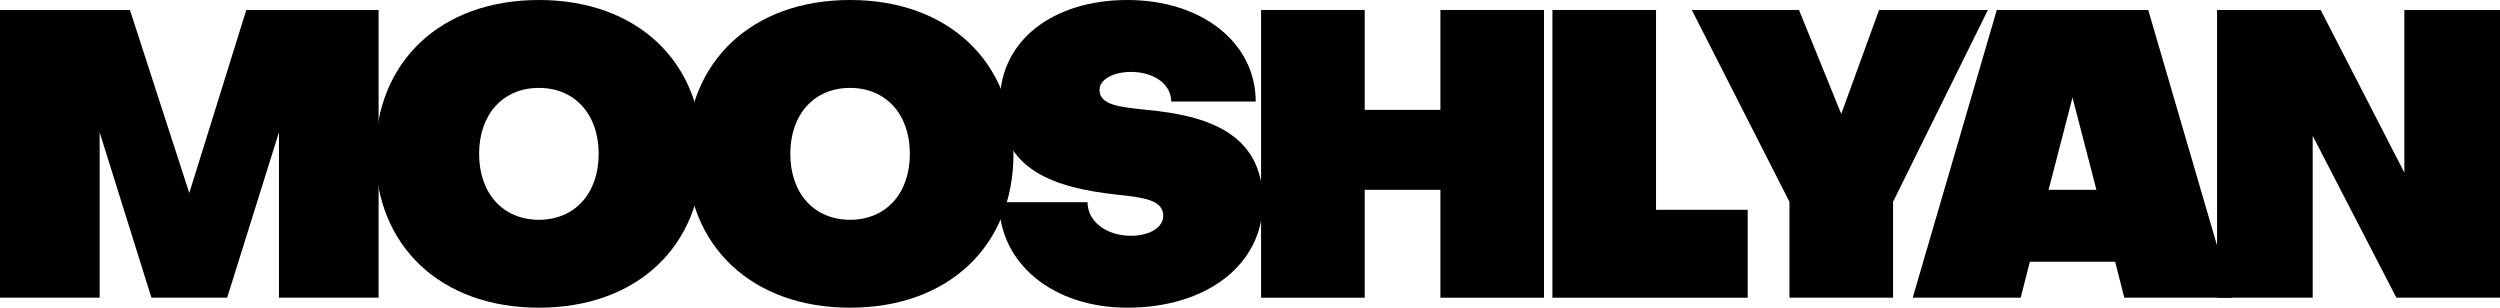
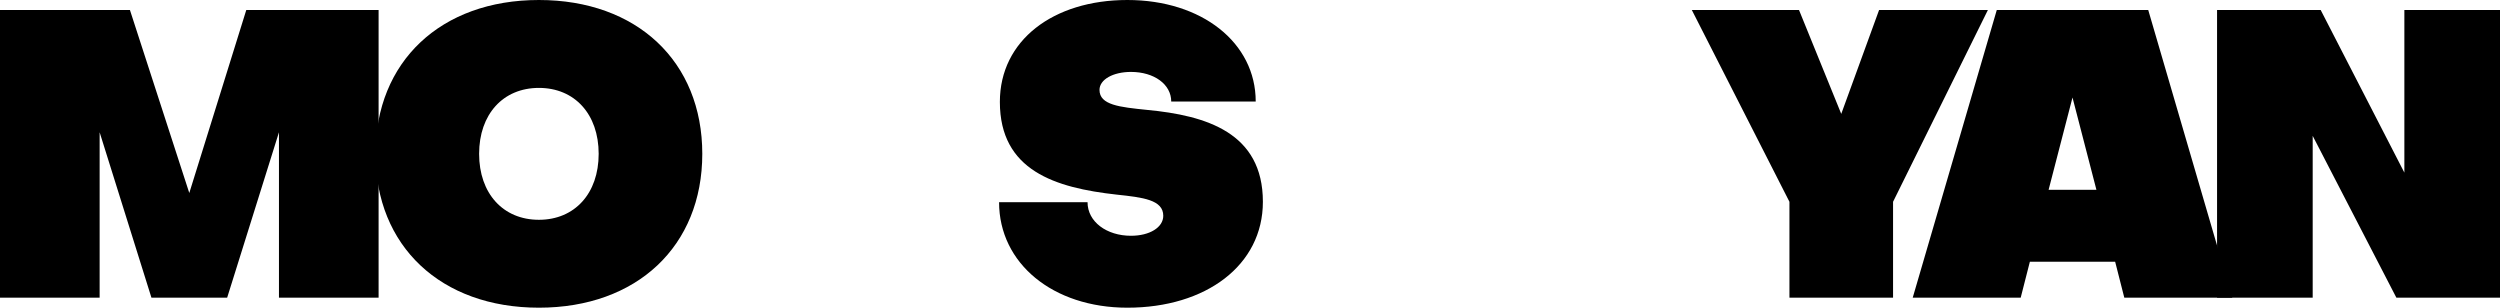
<svg xmlns="http://www.w3.org/2000/svg" width="130" height="16" viewBox="0 0 130 16" fill="none">
  <g clip-path="url(#clip0_1233_33)">
    <path d="M5.181 6.878V15.48H0V0.519H6.756L9.843 10.036L12.807 0.519H19.687V15.48H14.506V6.878L11.812 15.48H7.875L5.181 6.878Z" fill="black" />
    <path d="M28.023 16C22.925 16 19.526 12.8 19.526 8C19.526 3.2 22.925 0 28.023 0C33.121 0 36.519 3.2 36.519 8C36.519 12.8 33.121 16 28.023 16ZM28.023 4.571C26.158 4.571 24.914 5.943 24.914 8C24.914 10.057 26.158 11.429 28.023 11.429C29.888 11.429 31.131 10.057 31.131 8C31.131 5.943 29.888 4.571 28.023 4.571Z" fill="black" />
-     <path d="M44.204 16C39.106 16 35.708 12.8 35.708 8C35.708 3.2 39.106 0 44.204 0C49.302 0 52.701 3.2 52.701 8C52.701 12.8 49.302 16 44.204 16ZM44.204 4.571C42.339 4.571 41.096 5.943 41.096 8C41.096 10.057 42.339 11.429 44.204 11.429C46.069 11.429 47.313 10.057 47.313 8C47.313 5.943 46.069 4.571 44.204 4.571Z" fill="black" />
    <path d="M65.67 10.493C65.67 13.797 62.707 16 58.624 16C54.749 16 51.952 13.694 51.952 10.514H56.552C56.552 11.533 57.547 12.26 58.811 12.26C59.785 12.26 60.49 11.823 60.49 11.221C60.49 10.39 59.433 10.265 58.065 10.12C54.874 9.766 51.993 8.873 51.993 5.299C51.993 2.099 54.77 0 58.624 0C62.5 0 65.297 2.223 65.297 5.278H60.904C60.904 4.384 60.013 3.74 58.811 3.74C57.879 3.74 57.174 4.135 57.174 4.675C57.174 5.465 58.231 5.569 59.64 5.714C62.728 6.005 65.67 6.899 65.67 10.493Z" fill="black" />
-     <path d="M70.964 15.48H65.576V0.519H70.964V5.714H74.901V0.519H80.289V15.48H74.901V9.87H70.964V15.48Z" fill="black" />
-     <path d="M90.88 15.48H80.726V0.519H86.114V10.909H90.88V15.48Z" fill="black" />
    <path d="M93.051 15.48V10.493L87.974 0.519H93.548L95.745 5.922L97.713 0.519H103.371L98.439 10.493V15.48H93.051Z" fill="black" />
    <path d="M109.014 9.87L107.77 5.07L106.527 9.87H109.014ZM109.988 13.61H105.553L105.076 15.48H99.461L103.833 0.519H111.708L116.08 15.48H110.464L109.988 13.61Z" fill="black" />
    <path d="M120.675 0.519L125.027 8.977V0.519H130V15.48H124.612L120.26 7.065V15.48H115.287V0.519H120.675Z" fill="black" />
  </g>
  <defs>
    <clipPath id="clip0_1233_33">
      <rect width="130" height="16" fill="white" />
    </clipPath>
  </defs>
</svg>